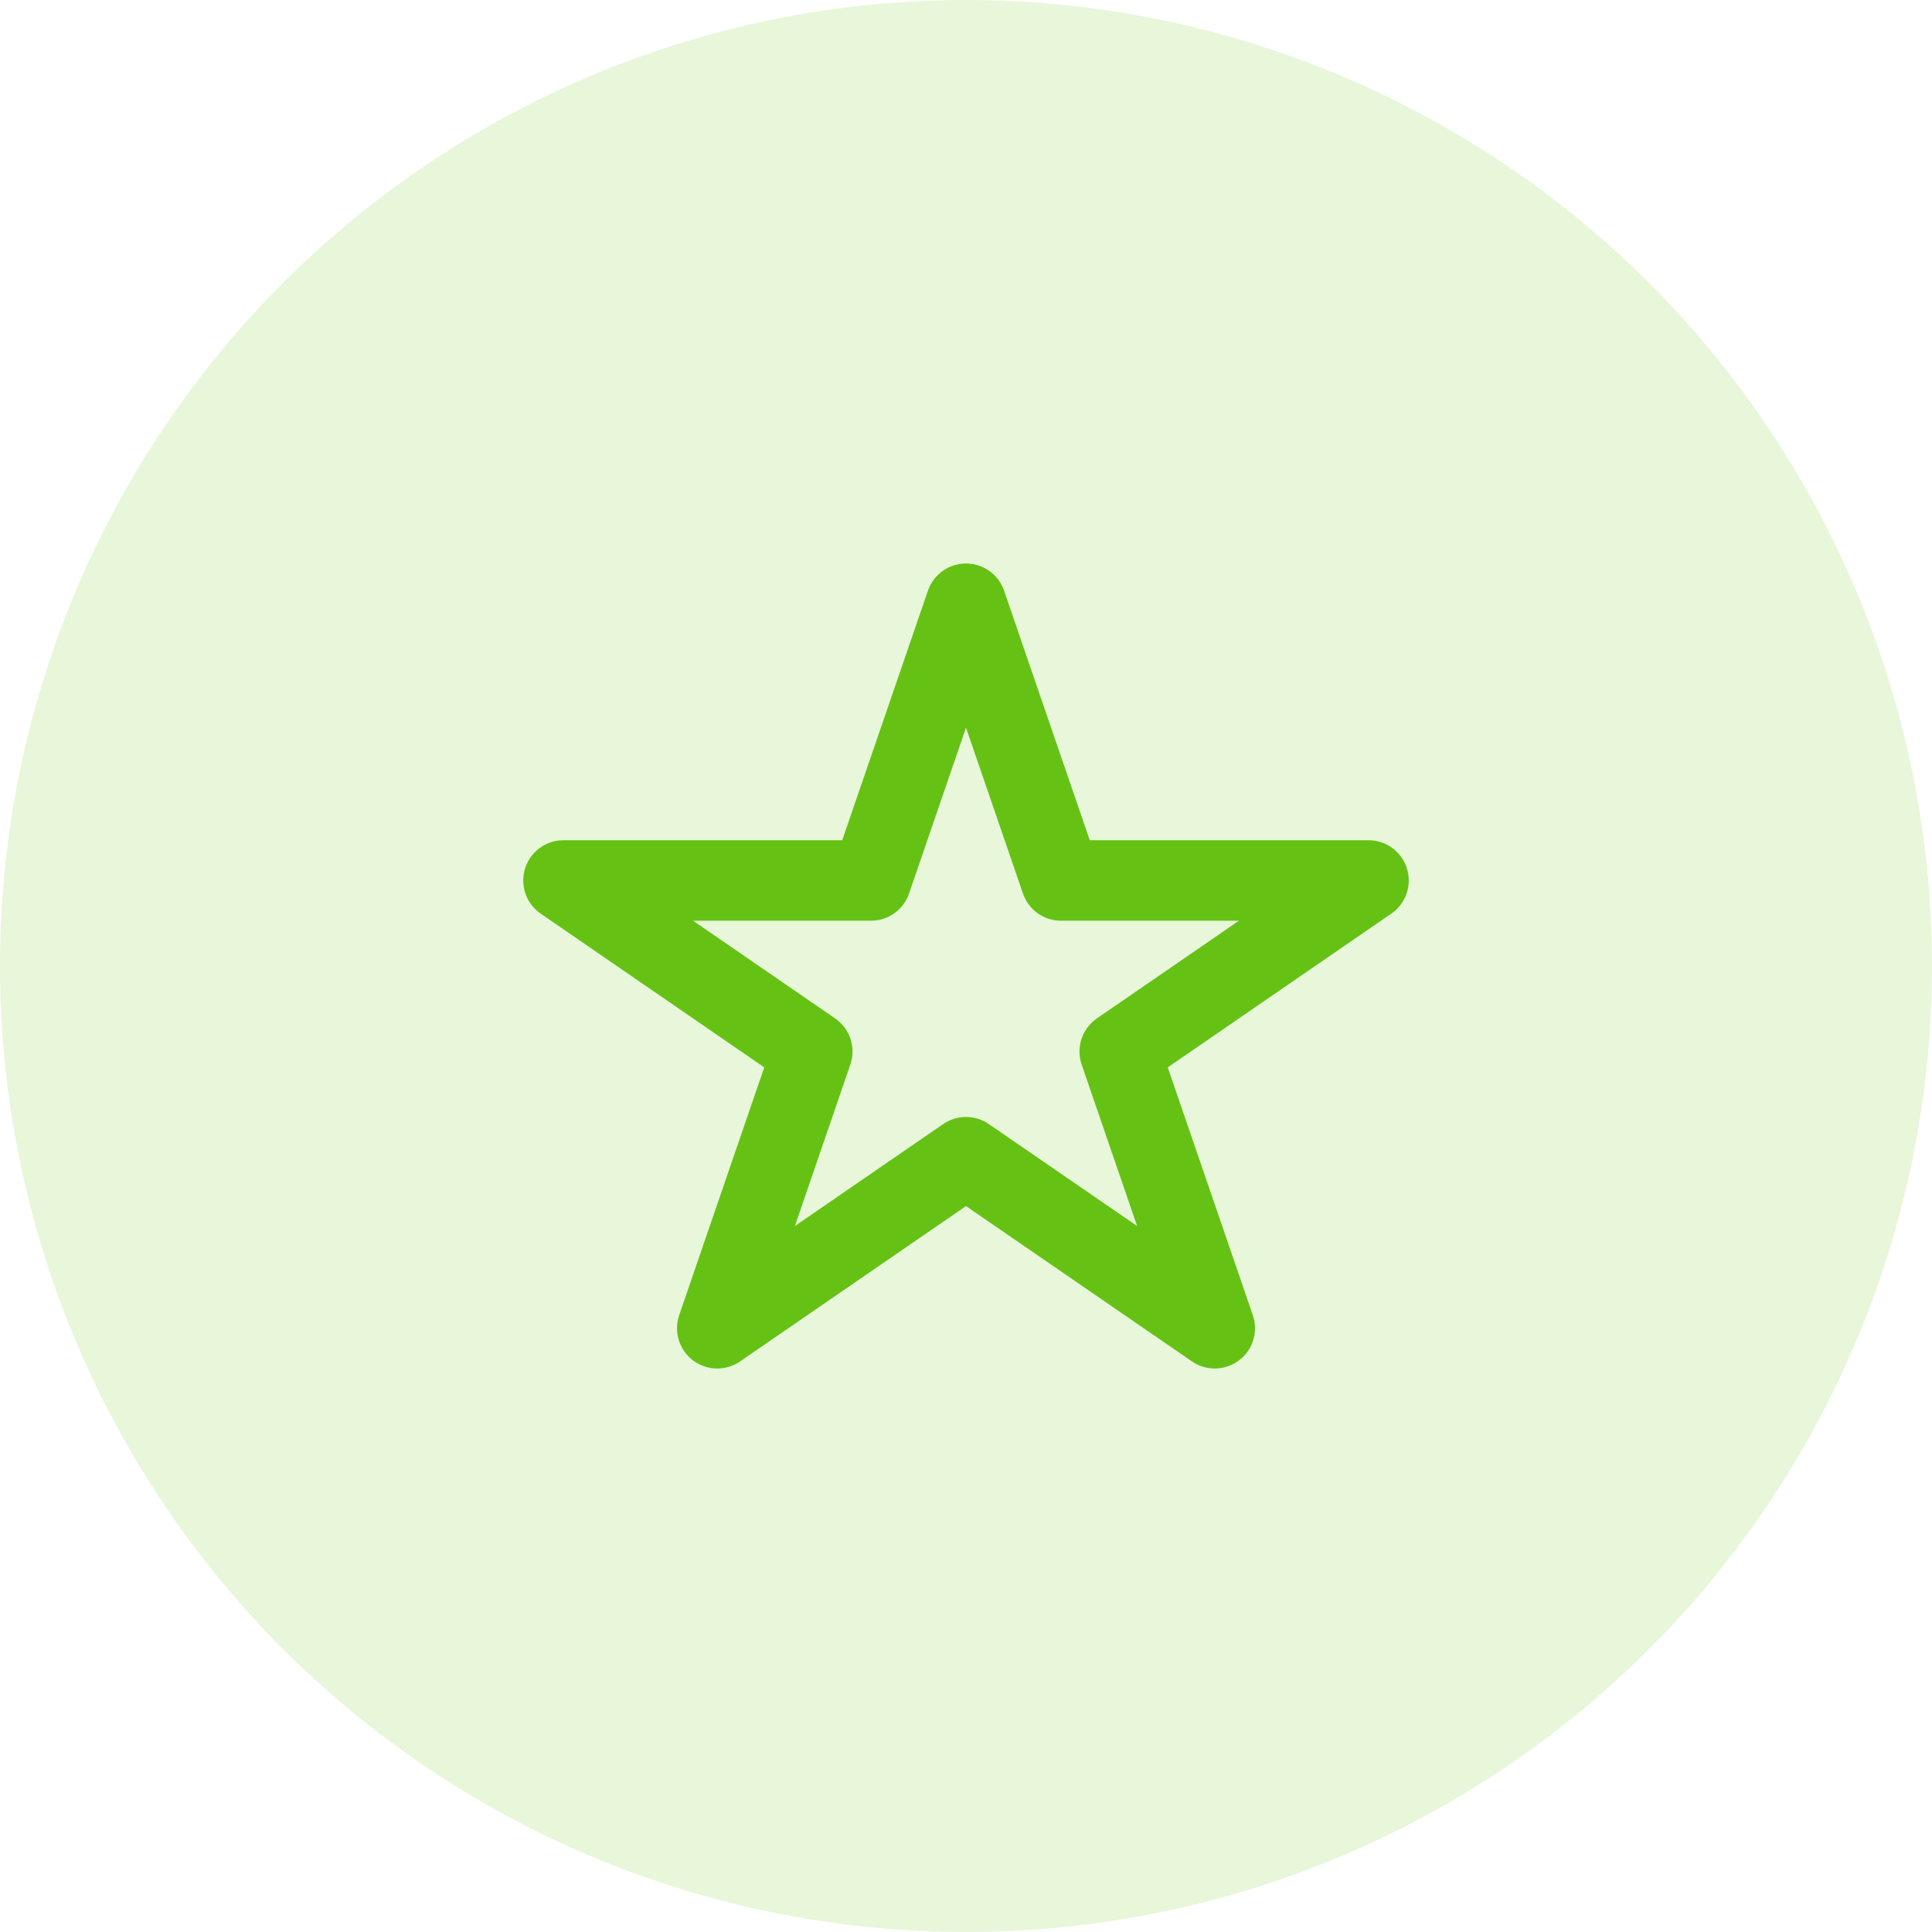
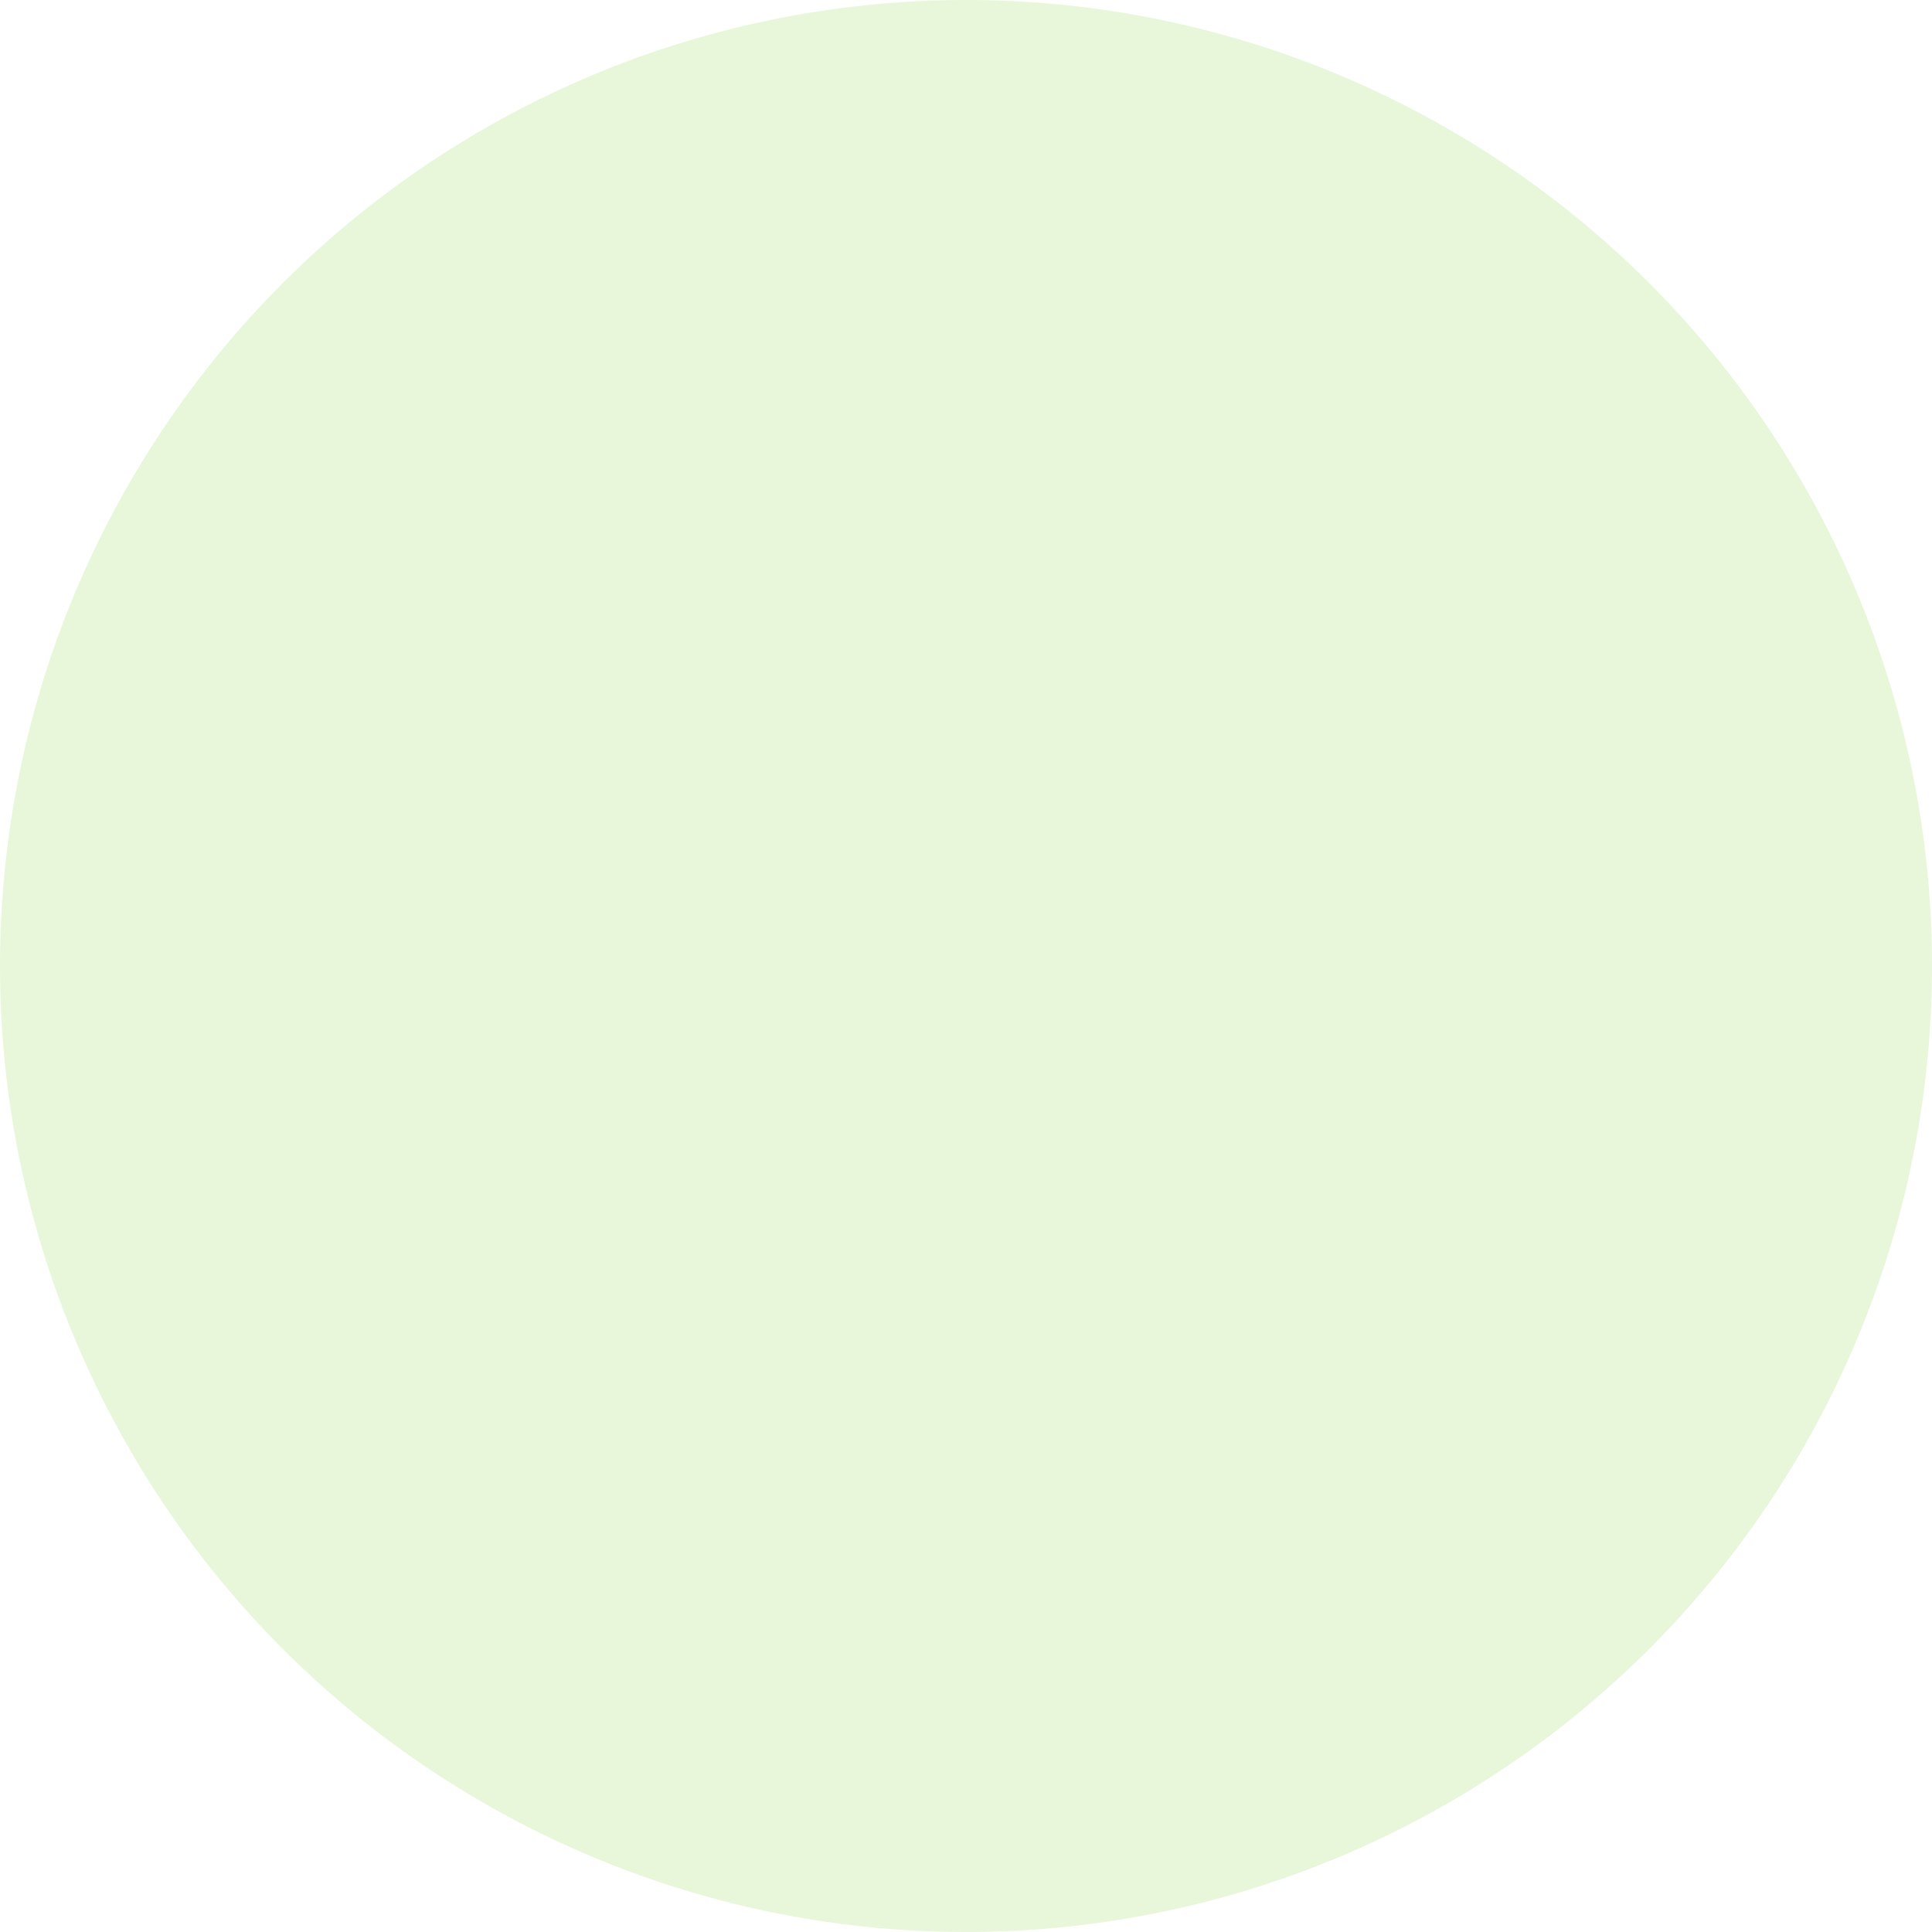
<svg xmlns="http://www.w3.org/2000/svg" width="48" height="48" viewBox="0 0 48 48" fill="none">
  <circle cx="24" cy="24" r="24" fill="#65C208" fill-opacity="0.15" />
-   <path d="M24 15L26.361 21.875H34L27.82 26.125L30.18 33L24 28.751L17.82 33L20.18 26.125L14 21.875H21.639L24 15Z" stroke="#65C214" stroke-width="2" stroke-linejoin="round" />
</svg>